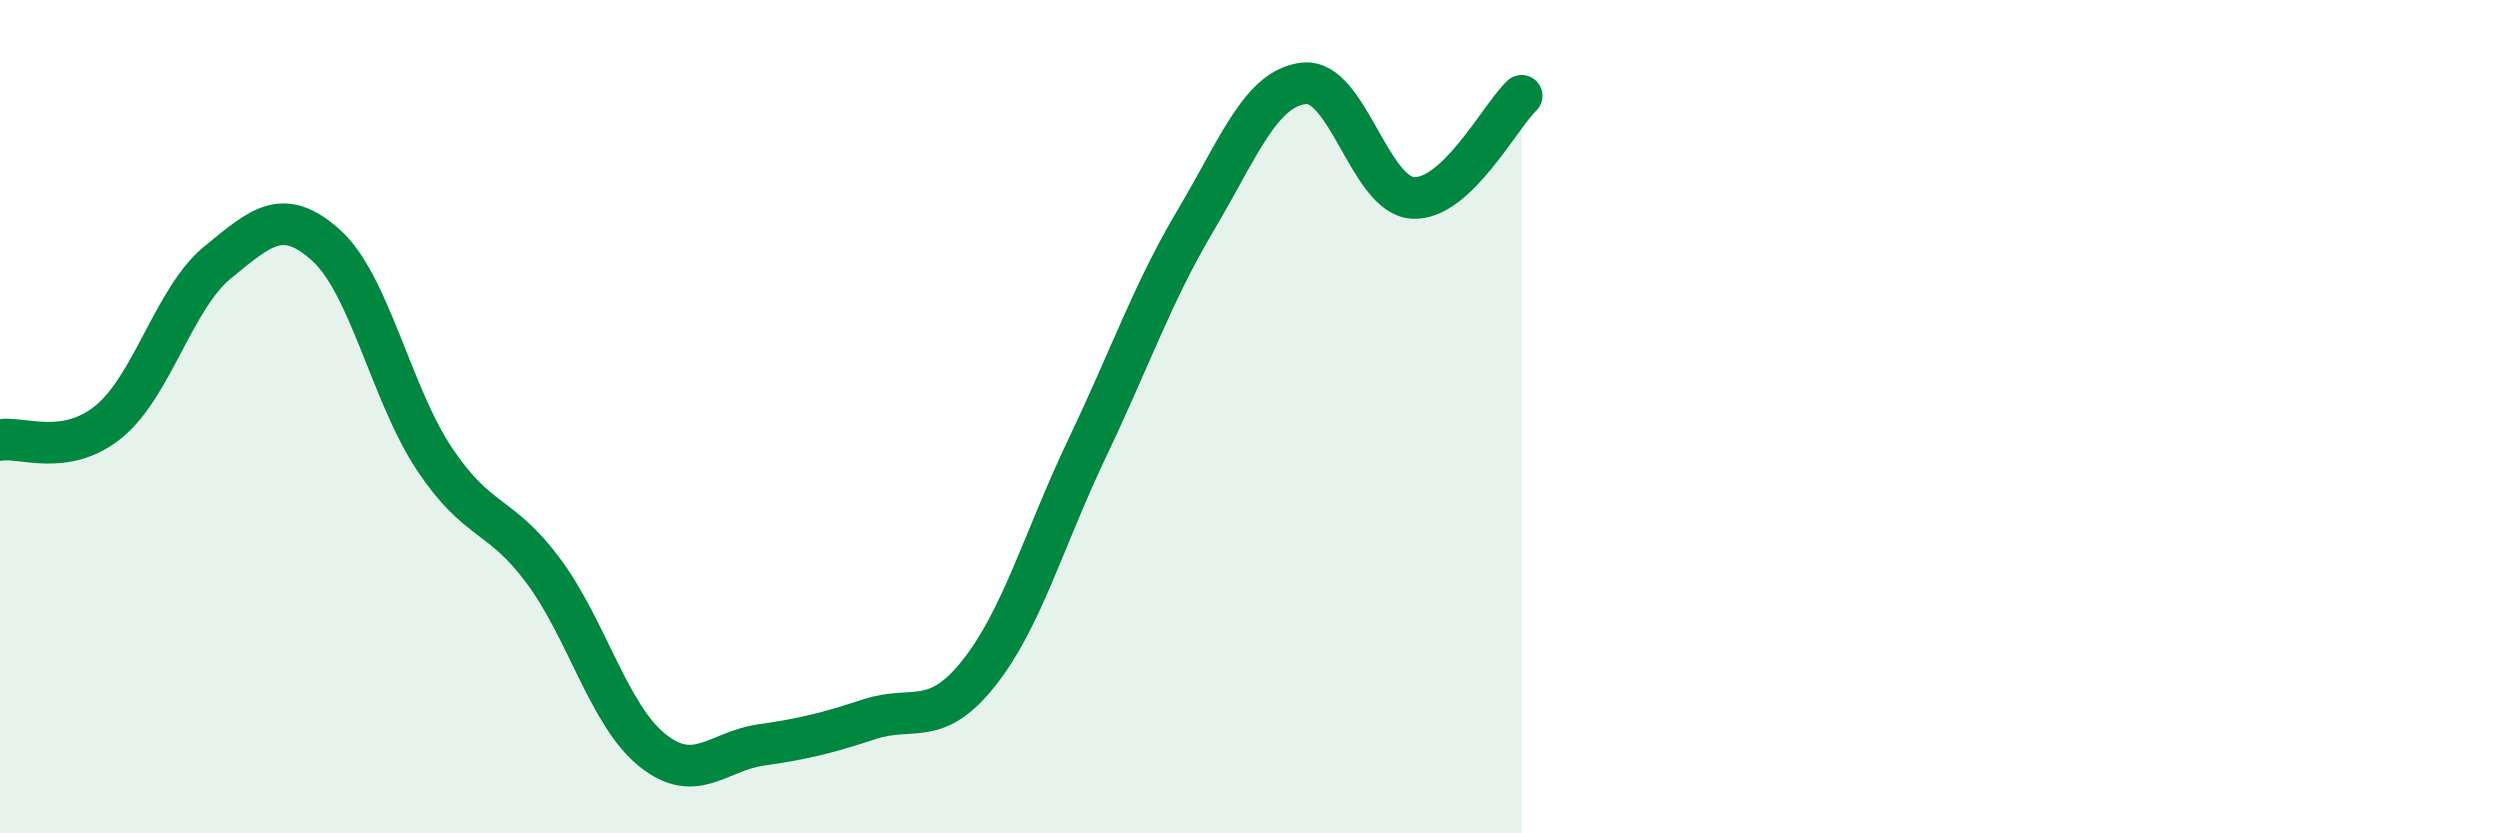
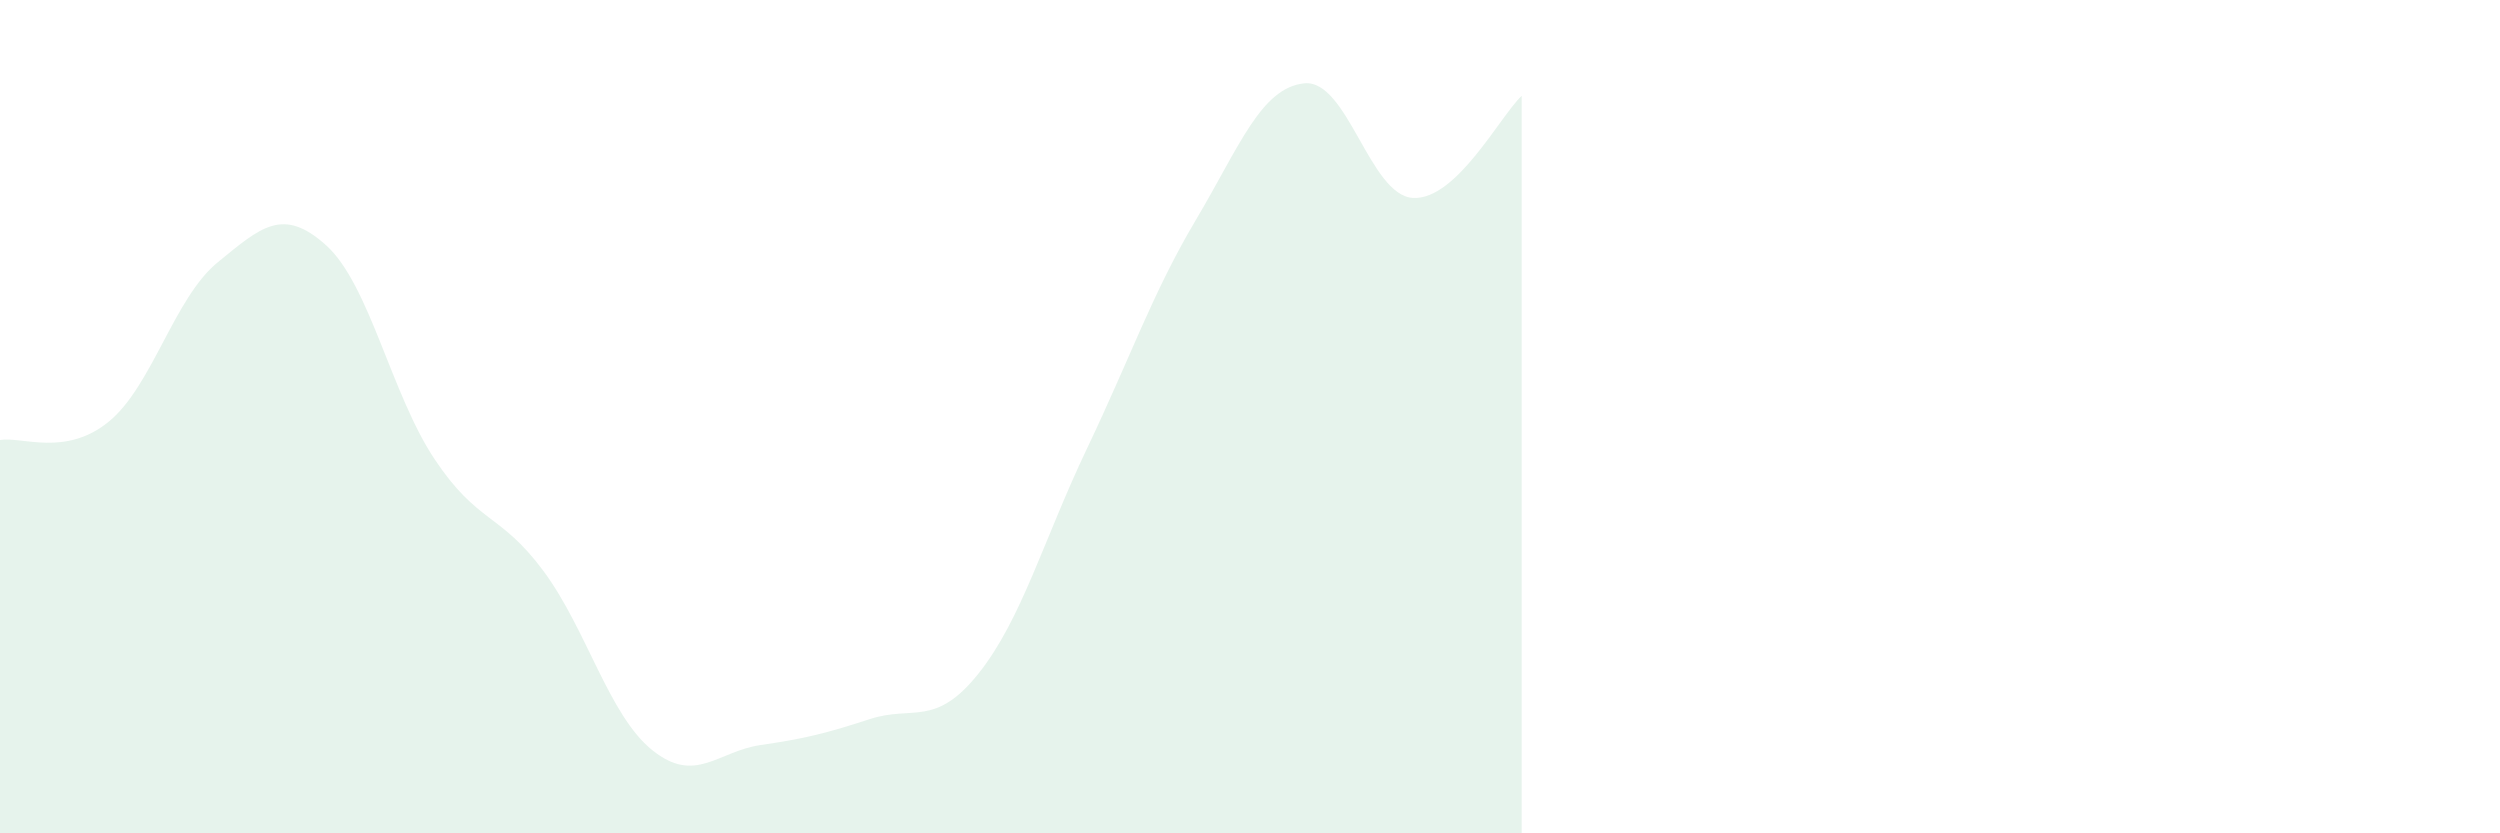
<svg xmlns="http://www.w3.org/2000/svg" width="60" height="20" viewBox="0 0 60 20">
  <path d="M 0,10.56 C 0.52,10.47 1.57,10.97 2.61,10.12 C 3.65,9.27 4.18,7.15 5.22,6.3 C 6.26,5.45 6.79,4.95 7.83,5.89 C 8.87,6.83 9.39,9.46 10.43,11.02 C 11.47,12.58 12,12.3 13.04,13.7 C 14.08,15.1 14.61,17.16 15.65,18 C 16.69,18.84 17.22,18.03 18.26,17.88 C 19.3,17.73 19.83,17.6 20.87,17.26 C 21.91,16.92 22.44,17.47 23.48,16.17 C 24.52,14.87 25.05,12.94 26.09,10.76 C 27.13,8.58 27.66,7.03 28.7,5.28 C 29.74,3.53 30.26,2.11 31.3,2 C 32.34,1.89 32.87,4.69 33.91,4.75 C 34.95,4.81 36,2.79 36.52,2.3L36.52 20L0 20Z" fill="#008740" opacity="0.1" stroke-linecap="round" stroke-linejoin="round" />
-   <path d="M 0,10.56 C 0.52,10.47 1.57,10.97 2.61,10.12 C 3.65,9.27 4.18,7.15 5.22,6.3 C 6.26,5.45 6.79,4.95 7.83,5.89 C 8.87,6.83 9.39,9.46 10.43,11.02 C 11.47,12.58 12,12.3 13.04,13.7 C 14.08,15.1 14.61,17.16 15.65,18 C 16.69,18.84 17.22,18.03 18.26,17.88 C 19.3,17.73 19.83,17.6 20.87,17.26 C 21.91,16.92 22.44,17.47 23.48,16.17 C 24.52,14.87 25.05,12.94 26.09,10.76 C 27.13,8.58 27.66,7.03 28.7,5.28 C 29.74,3.53 30.26,2.11 31.3,2 C 32.34,1.89 32.87,4.69 33.91,4.75 C 34.95,4.81 36,2.79 36.52,2.3" stroke="#008740" stroke-width="1" fill="none" stroke-linecap="round" stroke-linejoin="round" />
</svg>